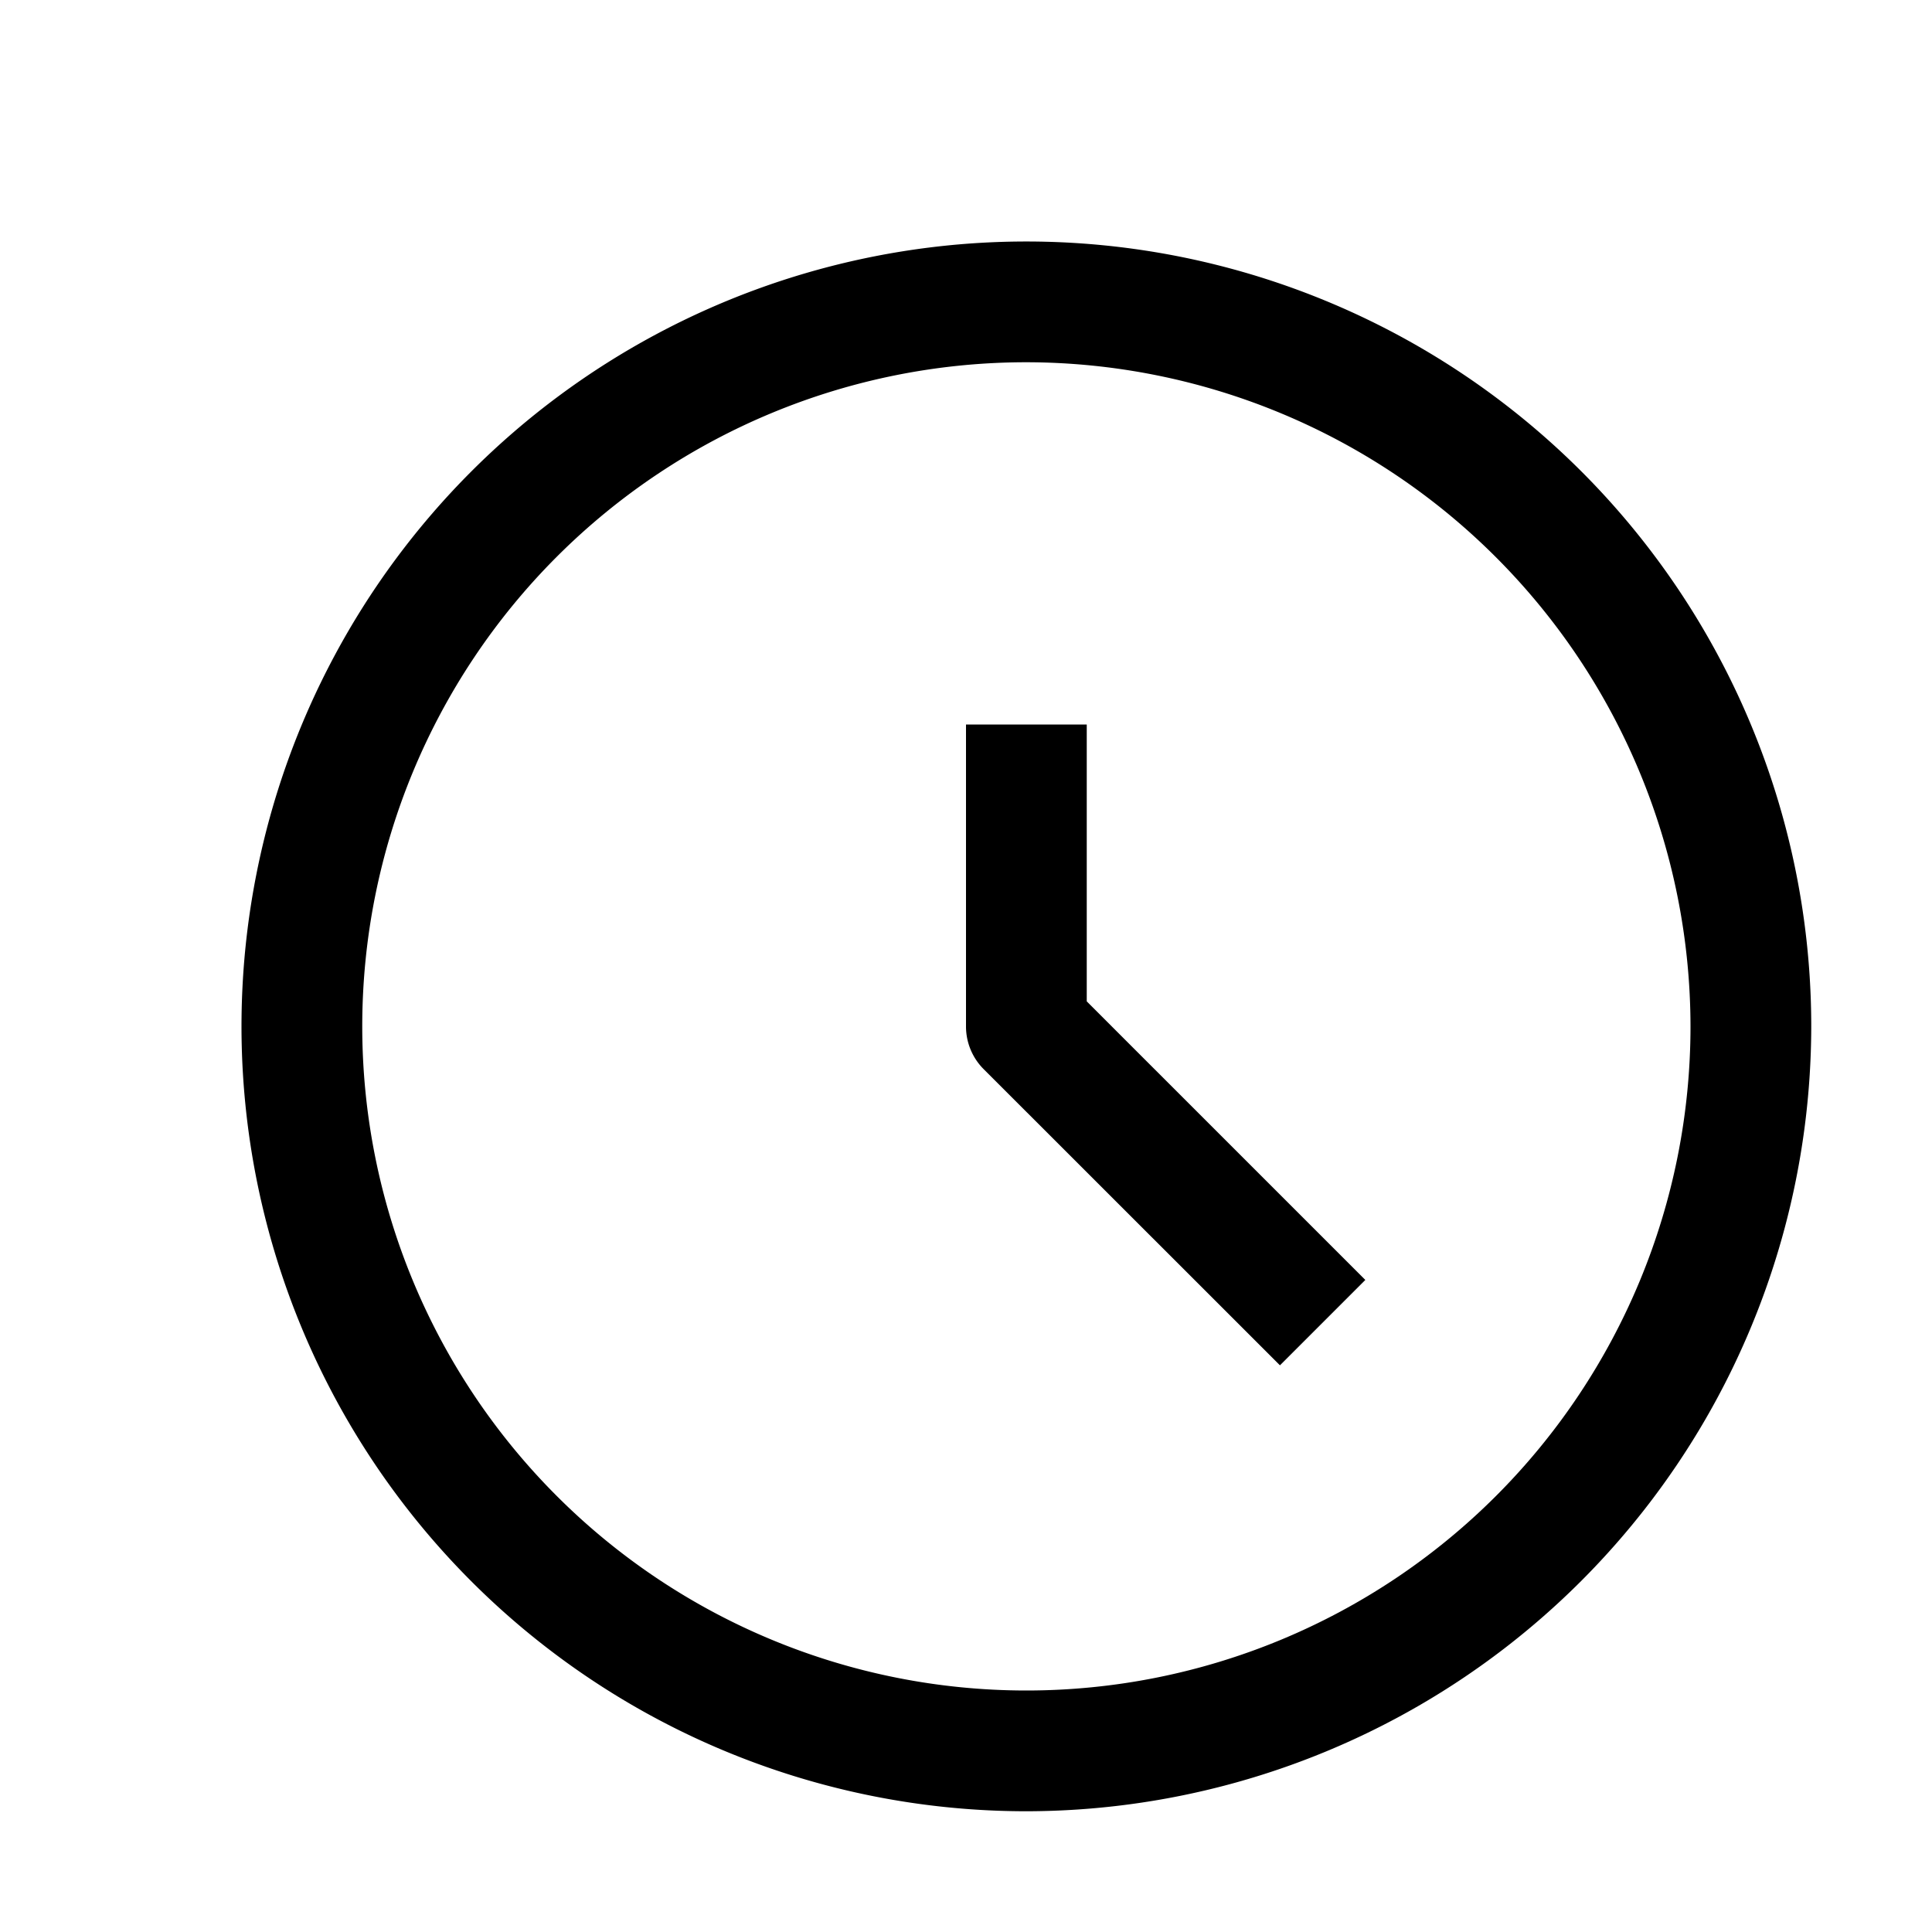
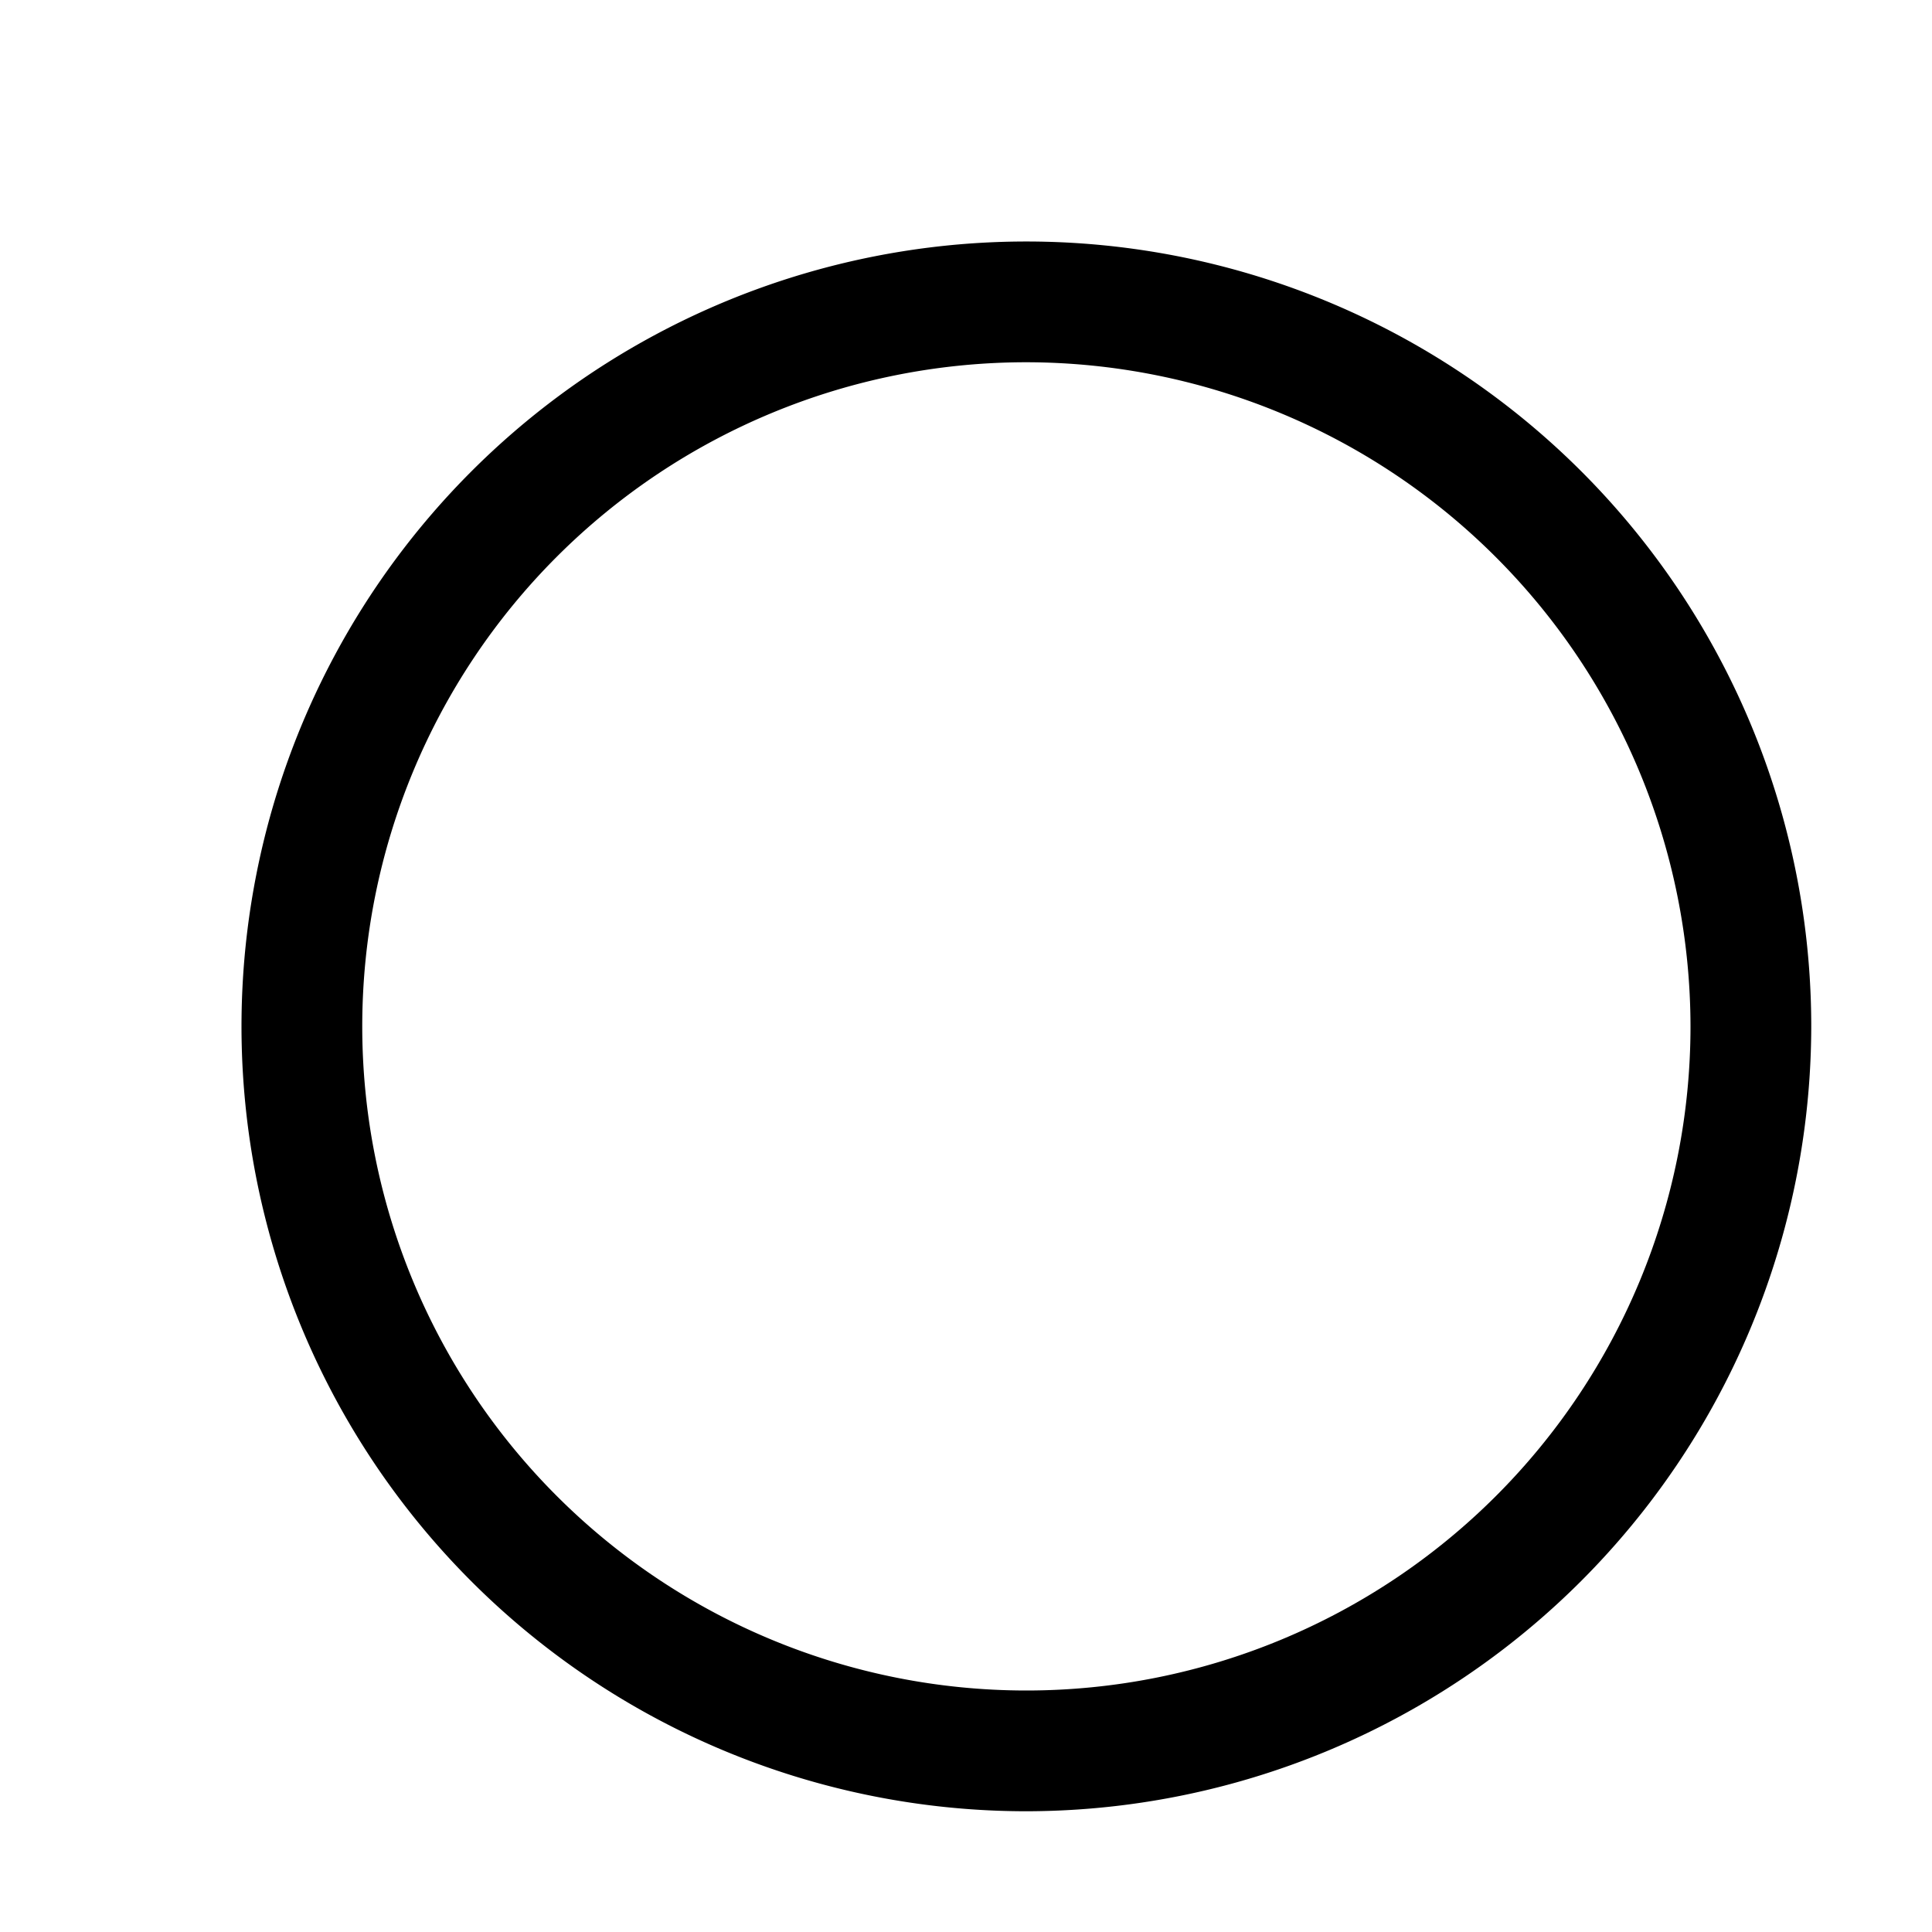
<svg xmlns="http://www.w3.org/2000/svg" viewBox="0 0 16 16">
  <path d="M8.5,15A6.5,6.5,0,1,1,15,8.5,6.508,6.508,0,0,1,8.5,15Zm0-12A5.5,5.5,0,1,0,14,8.5,5.507,5.507,0,0,0,8.5,3Z" fill="currentColor" />
-   <path d="M10.6,11.307,8.146,8.854A.5.5,0,0,1,8,8.5V6H9V8.293L11.307,10.6Z" fill="currentColor" />
</svg>